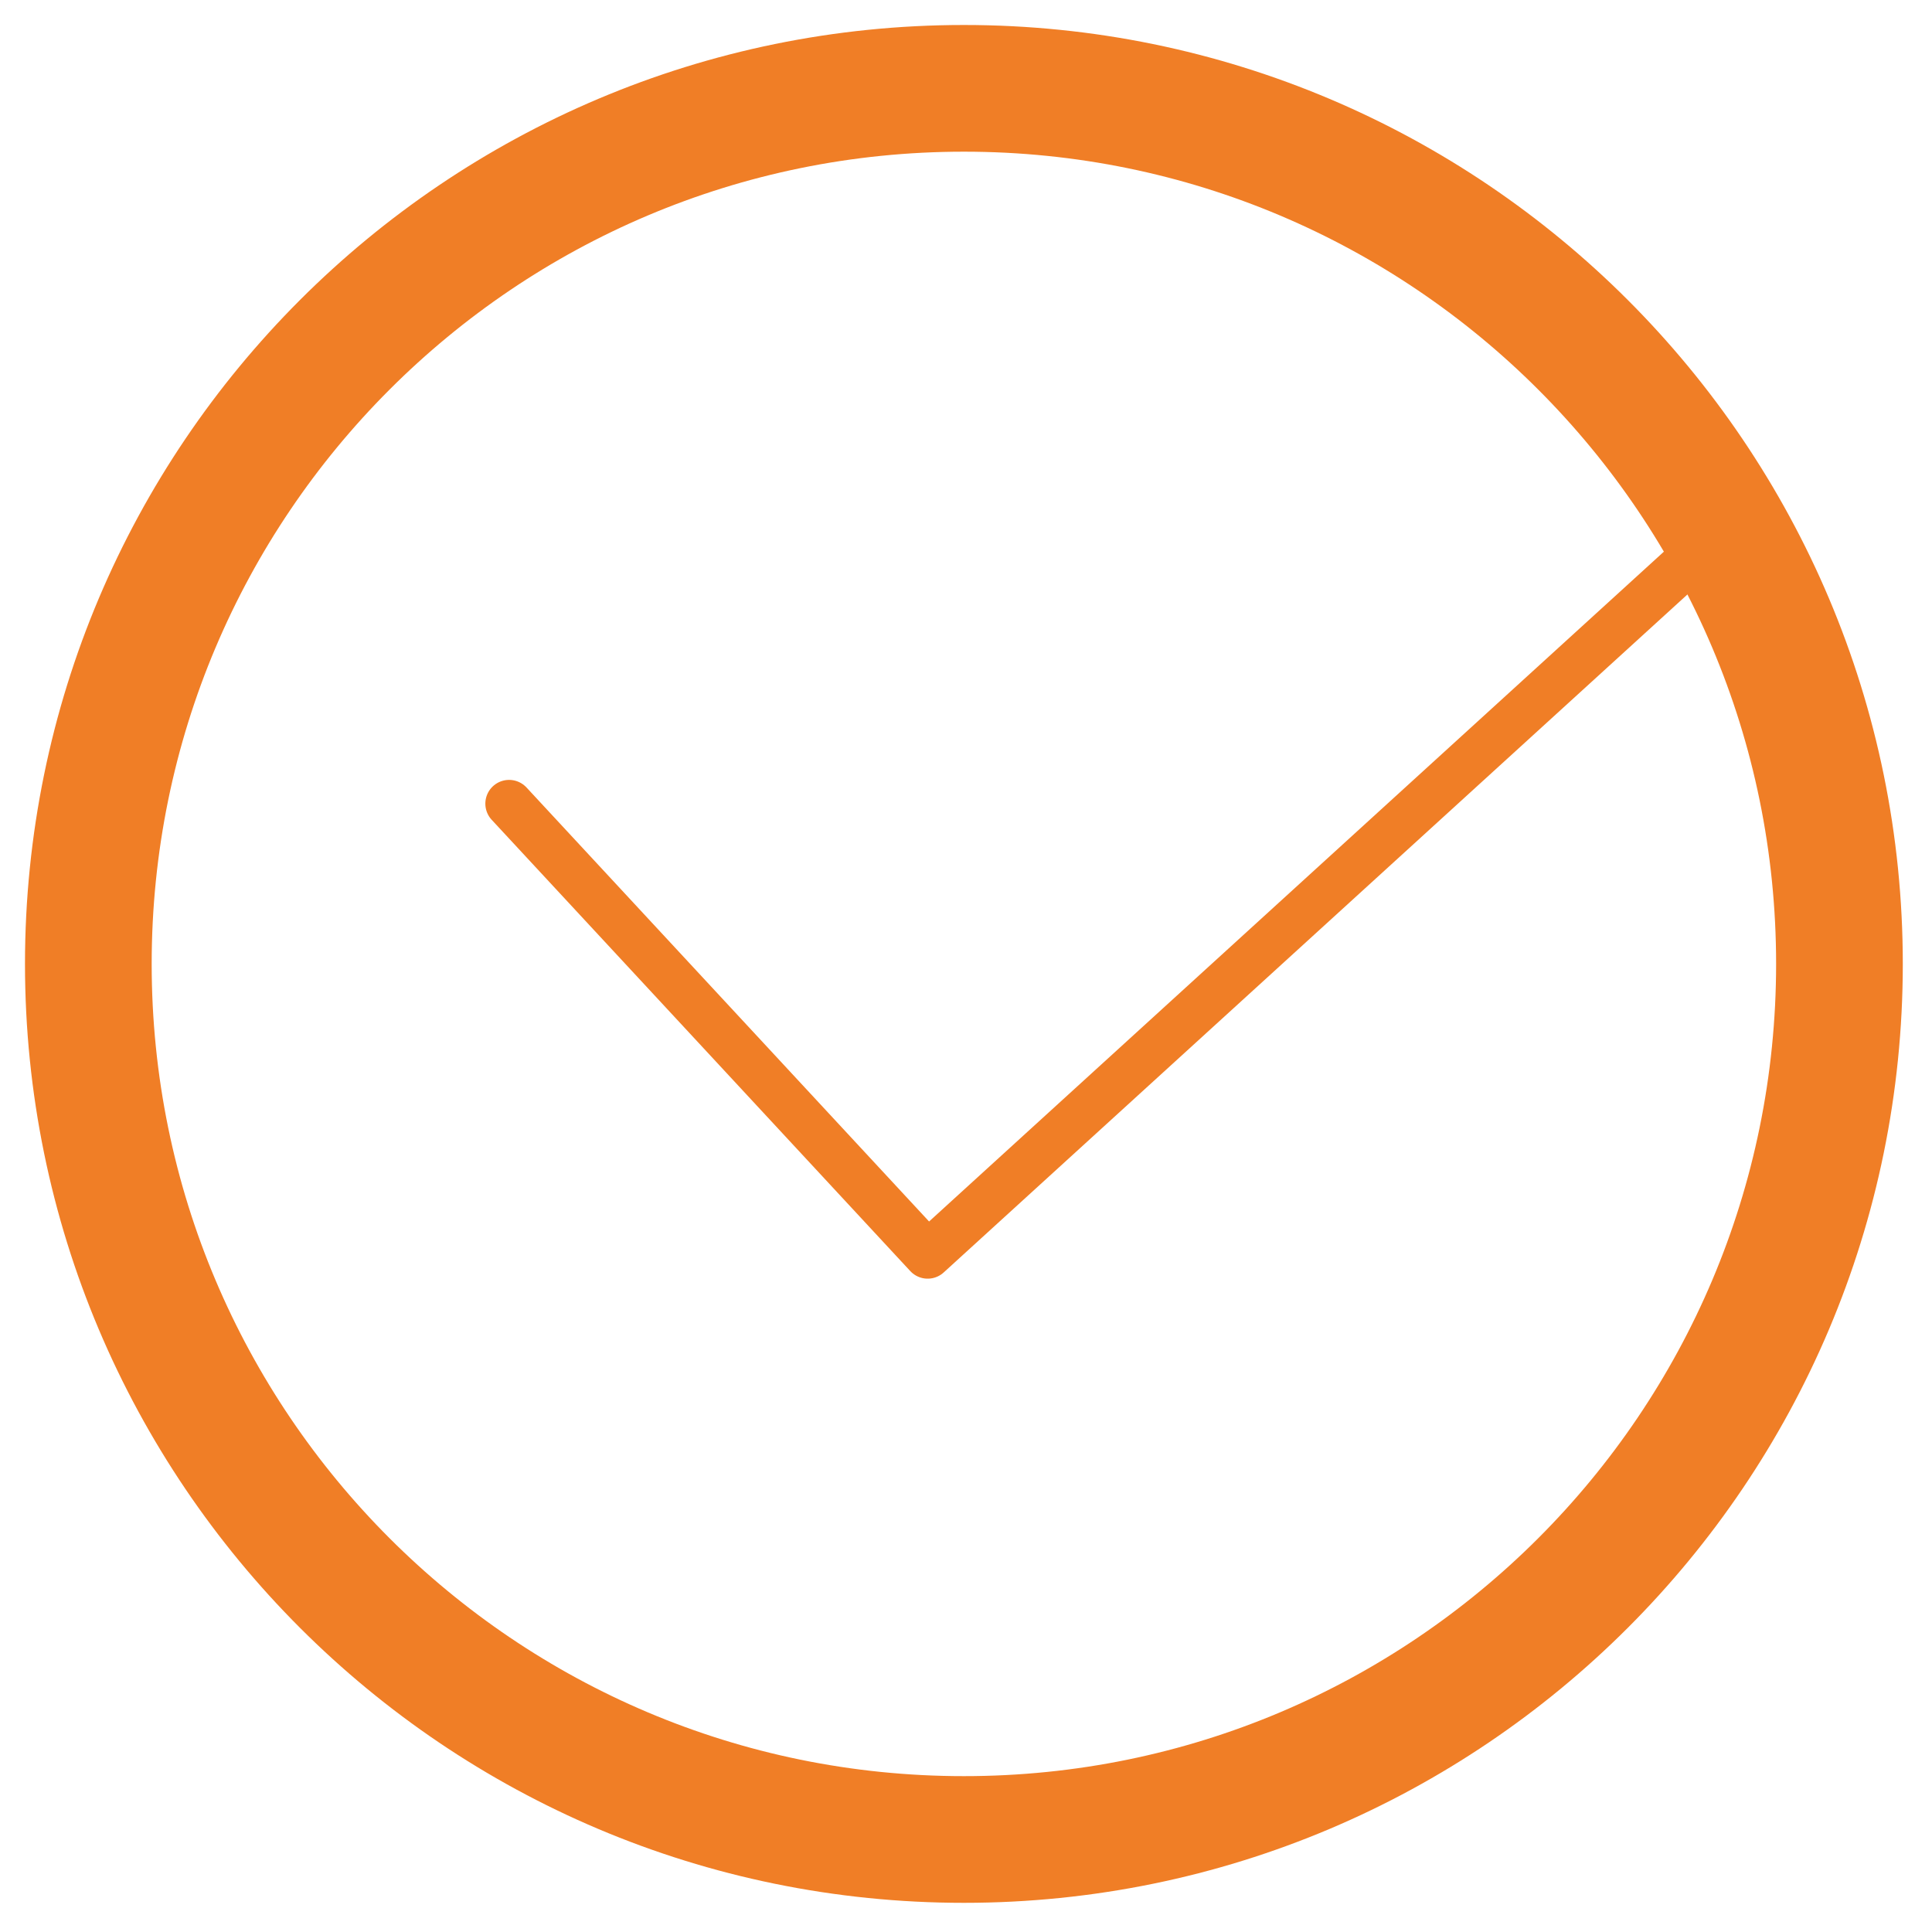
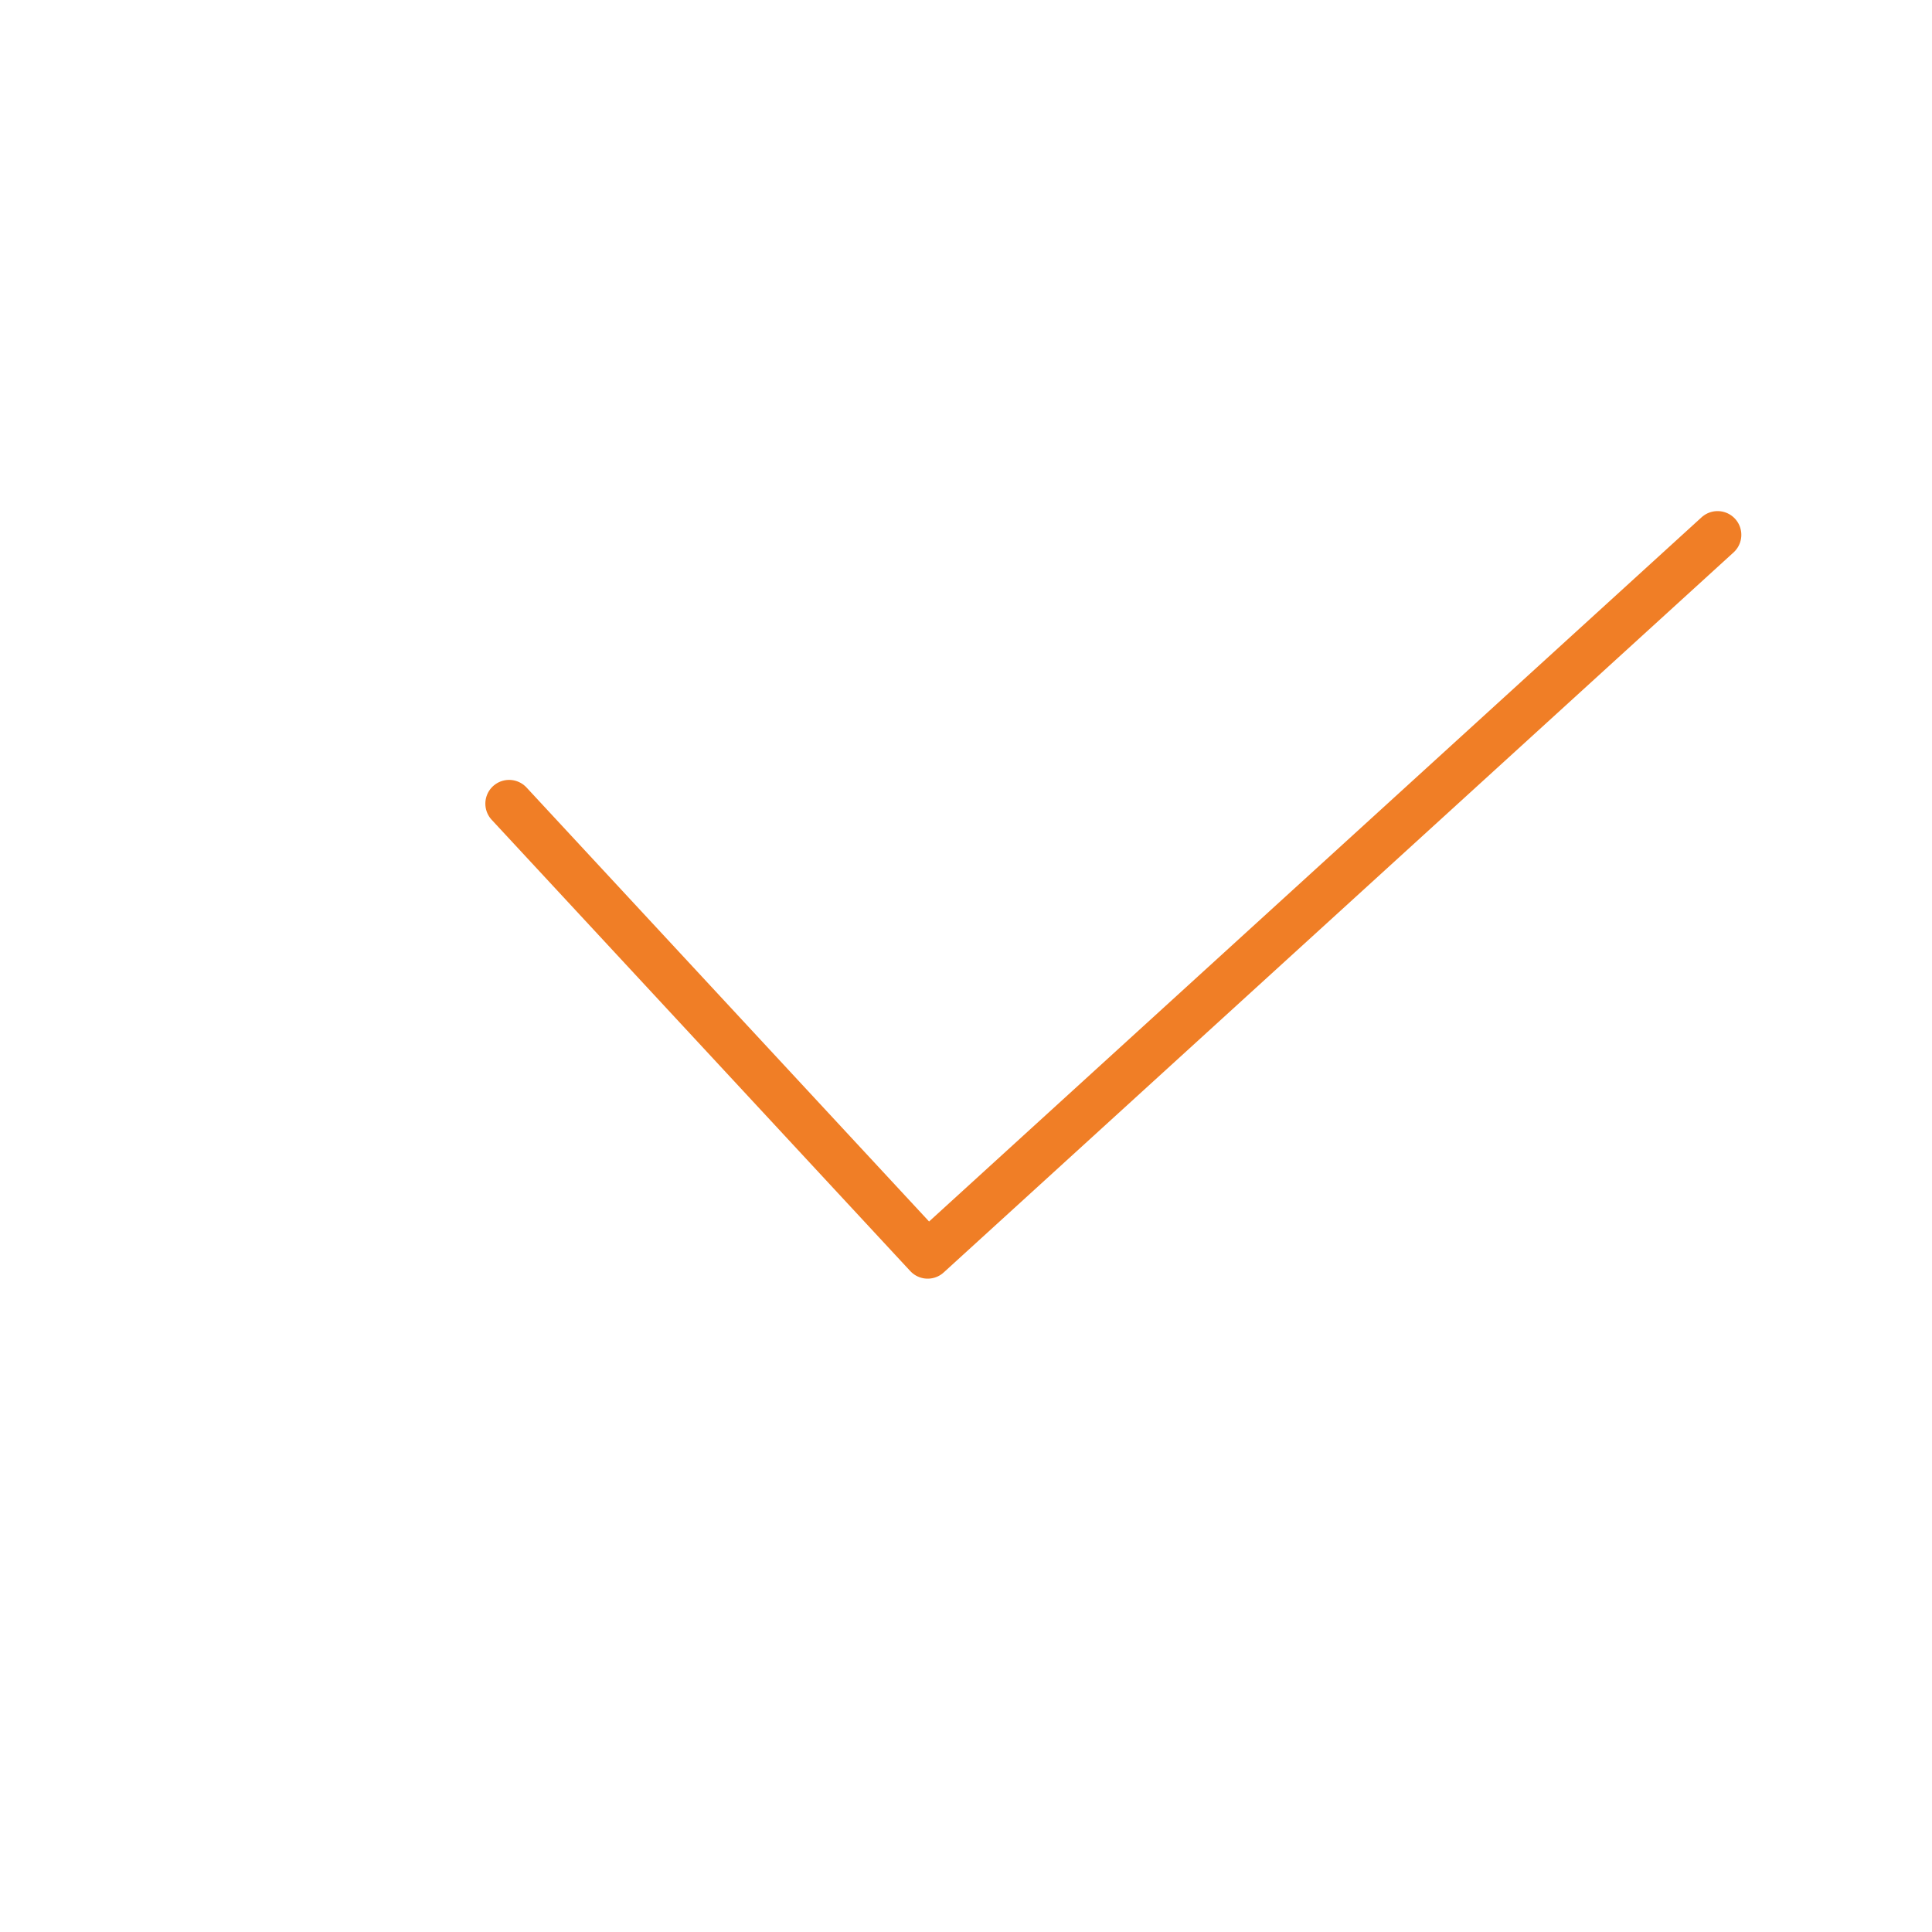
<svg xmlns="http://www.w3.org/2000/svg" width="61" height="61" viewBox="0 0 61 61" fill="none">
-   <path d="M30.434 58.079C45.701 58.079 58.078 45.702 58.078 30.434C58.078 15.166 45.701 2.789 30.434 2.789C15.166 2.789 2.789 15.166 2.789 30.434C2.789 45.702 15.166 58.079 30.434 58.079Z" stroke="#F07E26" stroke-width="4" stroke-miterlimit="10" />
  <path d="M16.074 25.374L29.29 39.622L54.23 16.887" stroke="#F07E26" stroke-width="1.5" stroke-linecap="round" stroke-linejoin="round" />
</svg>